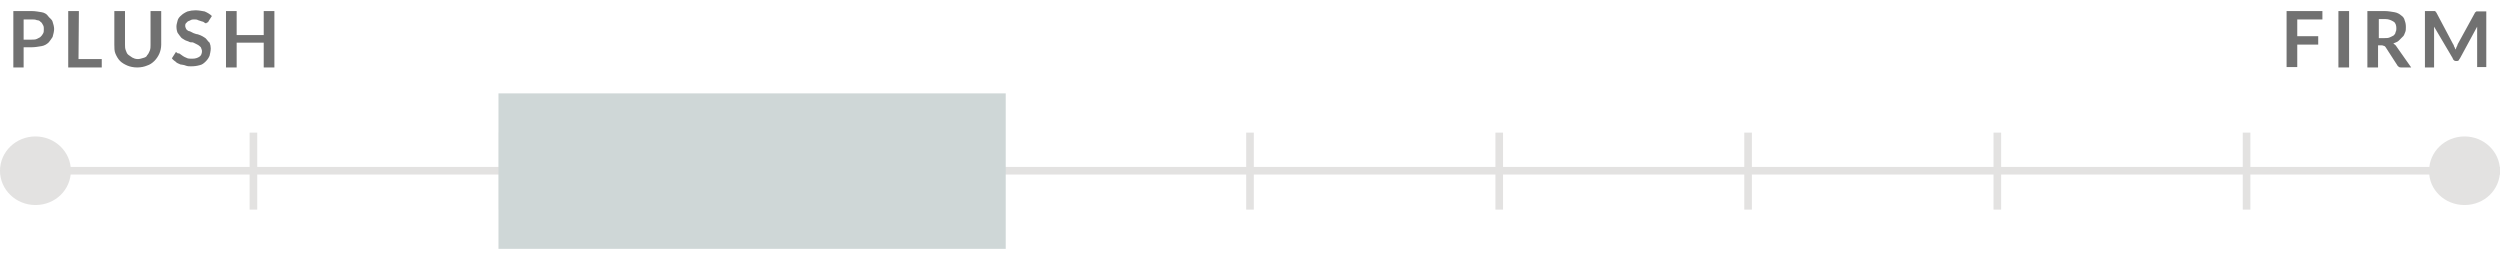
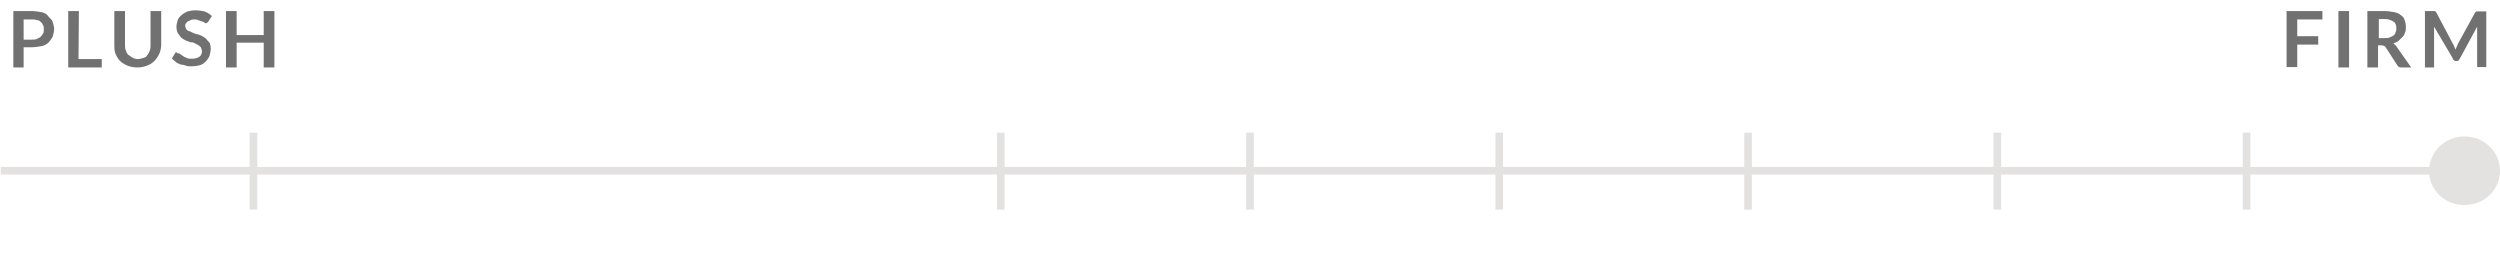
<svg xmlns="http://www.w3.org/2000/svg" viewBox="0 0 656 68">
  <g fill="#e3e2e1">
    <path d="m.2 43.8h655.8v2h-655.8z" />
    <path d="m65.5 34.8h2v20.2h-2z" />
    <path d="m327 34.8h2v20.2h-2z" />
    <path d="m392.4 34.8h2v20.2h-2z" />
    <path d="m457.7 34.8h2v20.2h-2z" />
    <path d="m523.1 34.8h2v20.2h-2z" />
    <path d="m588.5 34.8h2v20.2h-2z" />
-     <path d="m9.3 53.8c5.2 0 9.3-4 9.3-9s-4.2-9-9.3-9-9.3 4-9.3 9 4.2 9 9.3 9z" />
    <path d="m646.7 53.8c5.2 0 9.3-4 9.3-9s-4.2-9-9.3-9-9.3 4-9.3 9c-.1 5 4.1 9 9.3 9z" />
-     <path d="m130.9 34.8h2v20.2h-2z" />
-     <path d="m196.3 34.8h2v20.2h-2z" />
    <path d="m261.6 34.8h2v20.2h-2z" />
  </g>
-   <path fill="#cfd7d7" d="m130.8 24.5h133.1v40.8h-133.1z" />
  <path fill="#717171" d="m6.2 12.4v5.3h-2.7v-14.8h4.8c1 0 1.9.2 2.6.3s1.4.5 1.7 1 1 .8 1.2 1.5c.2.6.4 1.3.4 1.9s-.2 1.4-.4 2.1c-.3.5-.7 1-1 1.4-.5.5-1.2.9-1.9 1s-1.6.3-2.6.3zm0-2h2.1c.5 0 1 0 1.4-.2.3-.2.7-.3.9-.5.3-.3.5-.5.7-.9.2-.3.2-.7.2-1.2 0-.3 0-.7-.2-1s-.3-.7-.7-.9c-.2-.3-.6-.4-.9-.4-.4-.2-.9-.2-1.4-.2h-2.1zm14.4 5.1h6.1v2.2h-8.8v-14.8h2.8zm15.6 0c.5 0 1-.2 1.4-.3s.9-.3 1-.7c.3-.3.5-.7.7-1.2s.2-1 .2-1.5v-8.9h2.8v8.8c0 .9-.2 1.7-.5 2.4s-.8 1.4-1.3 1.9-1.2 1-1.9 1.2c-.7.3-1.6.5-2.6.5s-1.9-.2-2.6-.5-1.4-.7-1.9-1.2-.9-1.2-1.2-1.9-.3-1.5-.3-2.4v-8.8h2.8v8.8c0 .5 0 1 .2 1.5s.3.9.7 1.2.7.5 1 .7c.4.2.8.4 1.5.4zm18.5-9.9c0 .2-.2.3-.3.3-.2 0-.2.2-.3.2-.2 0-.3 0-.5-.2s-.3-.2-.7-.3-.5-.2-.9-.3c-.3-.2-.7-.2-1-.2s-.7 0-1 .2-.5.2-.7.3c-.2.2-.3.3-.5.5s-.2.5-.2.7c0 .3.2.7.3.9.2.2.5.5.9.5.3.2.7.3 1 .5.3.1.8.3 1.1.3.5.2.9.3 1.2.5s.9.5 1 .7c.3.3.5.7.9 1 .2.5.3 1 .3 1.5 0 .7-.2 1.4-.3 1.9-.2.5-.5 1-1 1.5s-1 .9-1.6 1c-.7.2-1.4.3-2.3.3-.5 0-.9 0-1.4-.2s-.9-.2-1.4-.3c-.3-.2-.9-.3-1.2-.7-.3-.2-.7-.5-1-.9l.9-1.4c0-.2.2-.2.3-.2.3.3.3.3.5.3s.3 0 .5.2.5.3.7.5c.3.2.5.3 1 .5.3.2.9.2 1.4.2.9 0 1.4-.2 1.9-.5s.7-.9.7-1.5c0-.3-.2-.7-.3-1-.2-.2-.5-.5-.9-.7-.3-.2-.7-.3-1-.5s-.8 0-1.1-.2-.9-.3-1.2-.5-.9-.5-1-.7c-.3-.3-.5-.7-.9-1.2-.2-.5-.3-1-.3-1.7 0-.5.2-1 .3-1.5s.5-1 1-1.4c.3-.3.9-.7 1.6-1 .7-.2 1.4-.3 2.1-.3.9 0 1.7.2 2.4.3.7.3 1.4.7 1.9 1.2zm17.3 12.1h-2.8v-6.5h-7.1v6.5h-2.8v-14.8h2.8v6.3h7.1v-6.3h2.8z" />
  <path fill="#717171" d="m609.4 2.9v2.2h-6.6v4.4h5.5v2.2h-5.5v5.9h-2.8v-14.7zm7 14.8h-2.8v-14.8h2.8zm7.6-5.8v5.8h-2.8v-14.8h4.5c1 0 1.9.2 2.6.3s1.4.5 1.7.8c.5.3.9.8 1 1.4.2.5.3 1 .3 1.7 0 .5 0 1-.2 1.4-.2.5-.3.9-.7 1.2-.3.3-.7.7-1 1s-.9.5-1.4.7c.3.2.7.5.9.9l3.8 5.4h-2.6c-.2 0-.5 0-.7-.2s-.3-.2-.3-.3l-3.1-4.8c-.2-.2-.2-.3-.3-.3-.2 0-.3-.2-.7-.2zm0-1.9h1.7c.5 0 1 0 1.4-.2s.7-.3 1-.5c.2-.2.5-.5.5-.9.2-.3.2-.7.2-1 0-.7-.2-1.4-.7-1.7s-1.2-.7-2.2-.7h-1.7v5zm19.7 1.6c.2.2.2.5.3.7.2.2.2.5.3.7.2-.2.2-.5.3-.7.2-.2.2-.5.3-.7l4.5-8.2c0-.2.2-.2.2-.2l.2-.2h.2.3 2.1v14.6h-2.4v-9.4c0-.2 0-.3 0-.5s0-.3 0-.7l-4.5 8.3c-.2.2-.2.3-.3.5-.2.2-.3.2-.5.2h-.3c-.2 0-.3 0-.5-.2s-.3-.3-.3-.5l-4.9-8.3v.7.5 9.5h-2.4v-14.8h2.1.3.2s.2 0 .2.2l.2.2z" />
</svg>